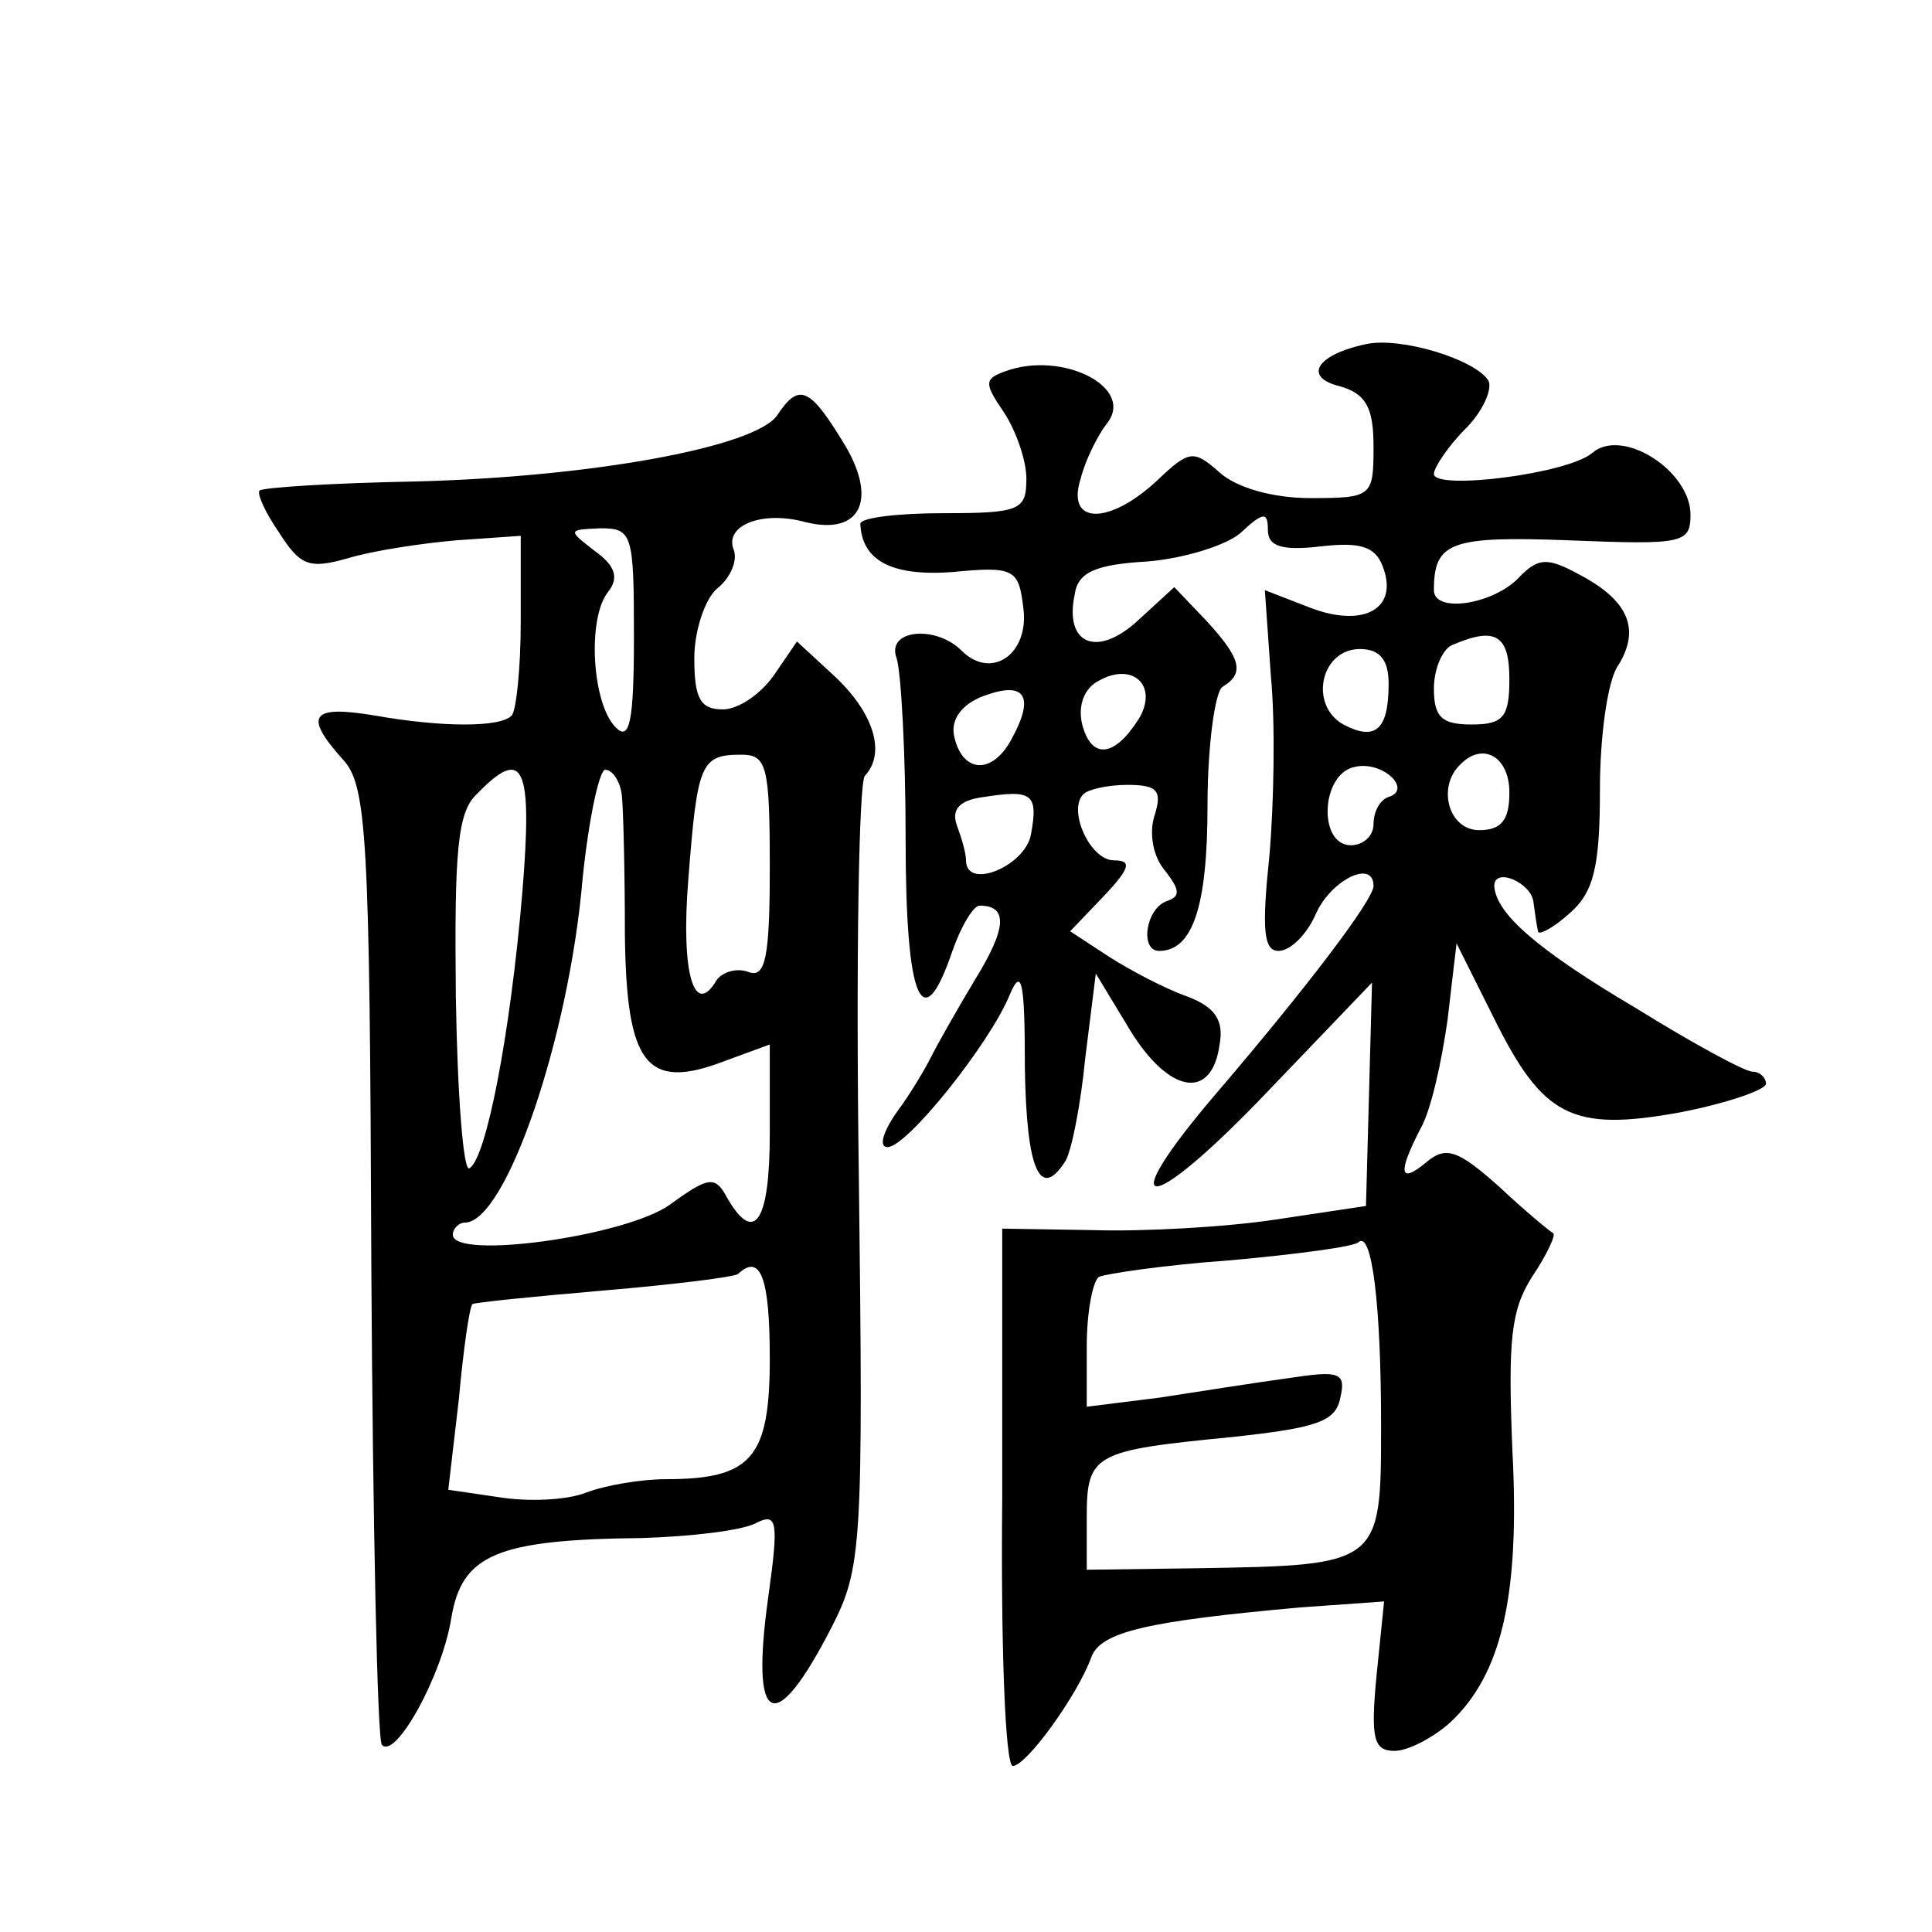
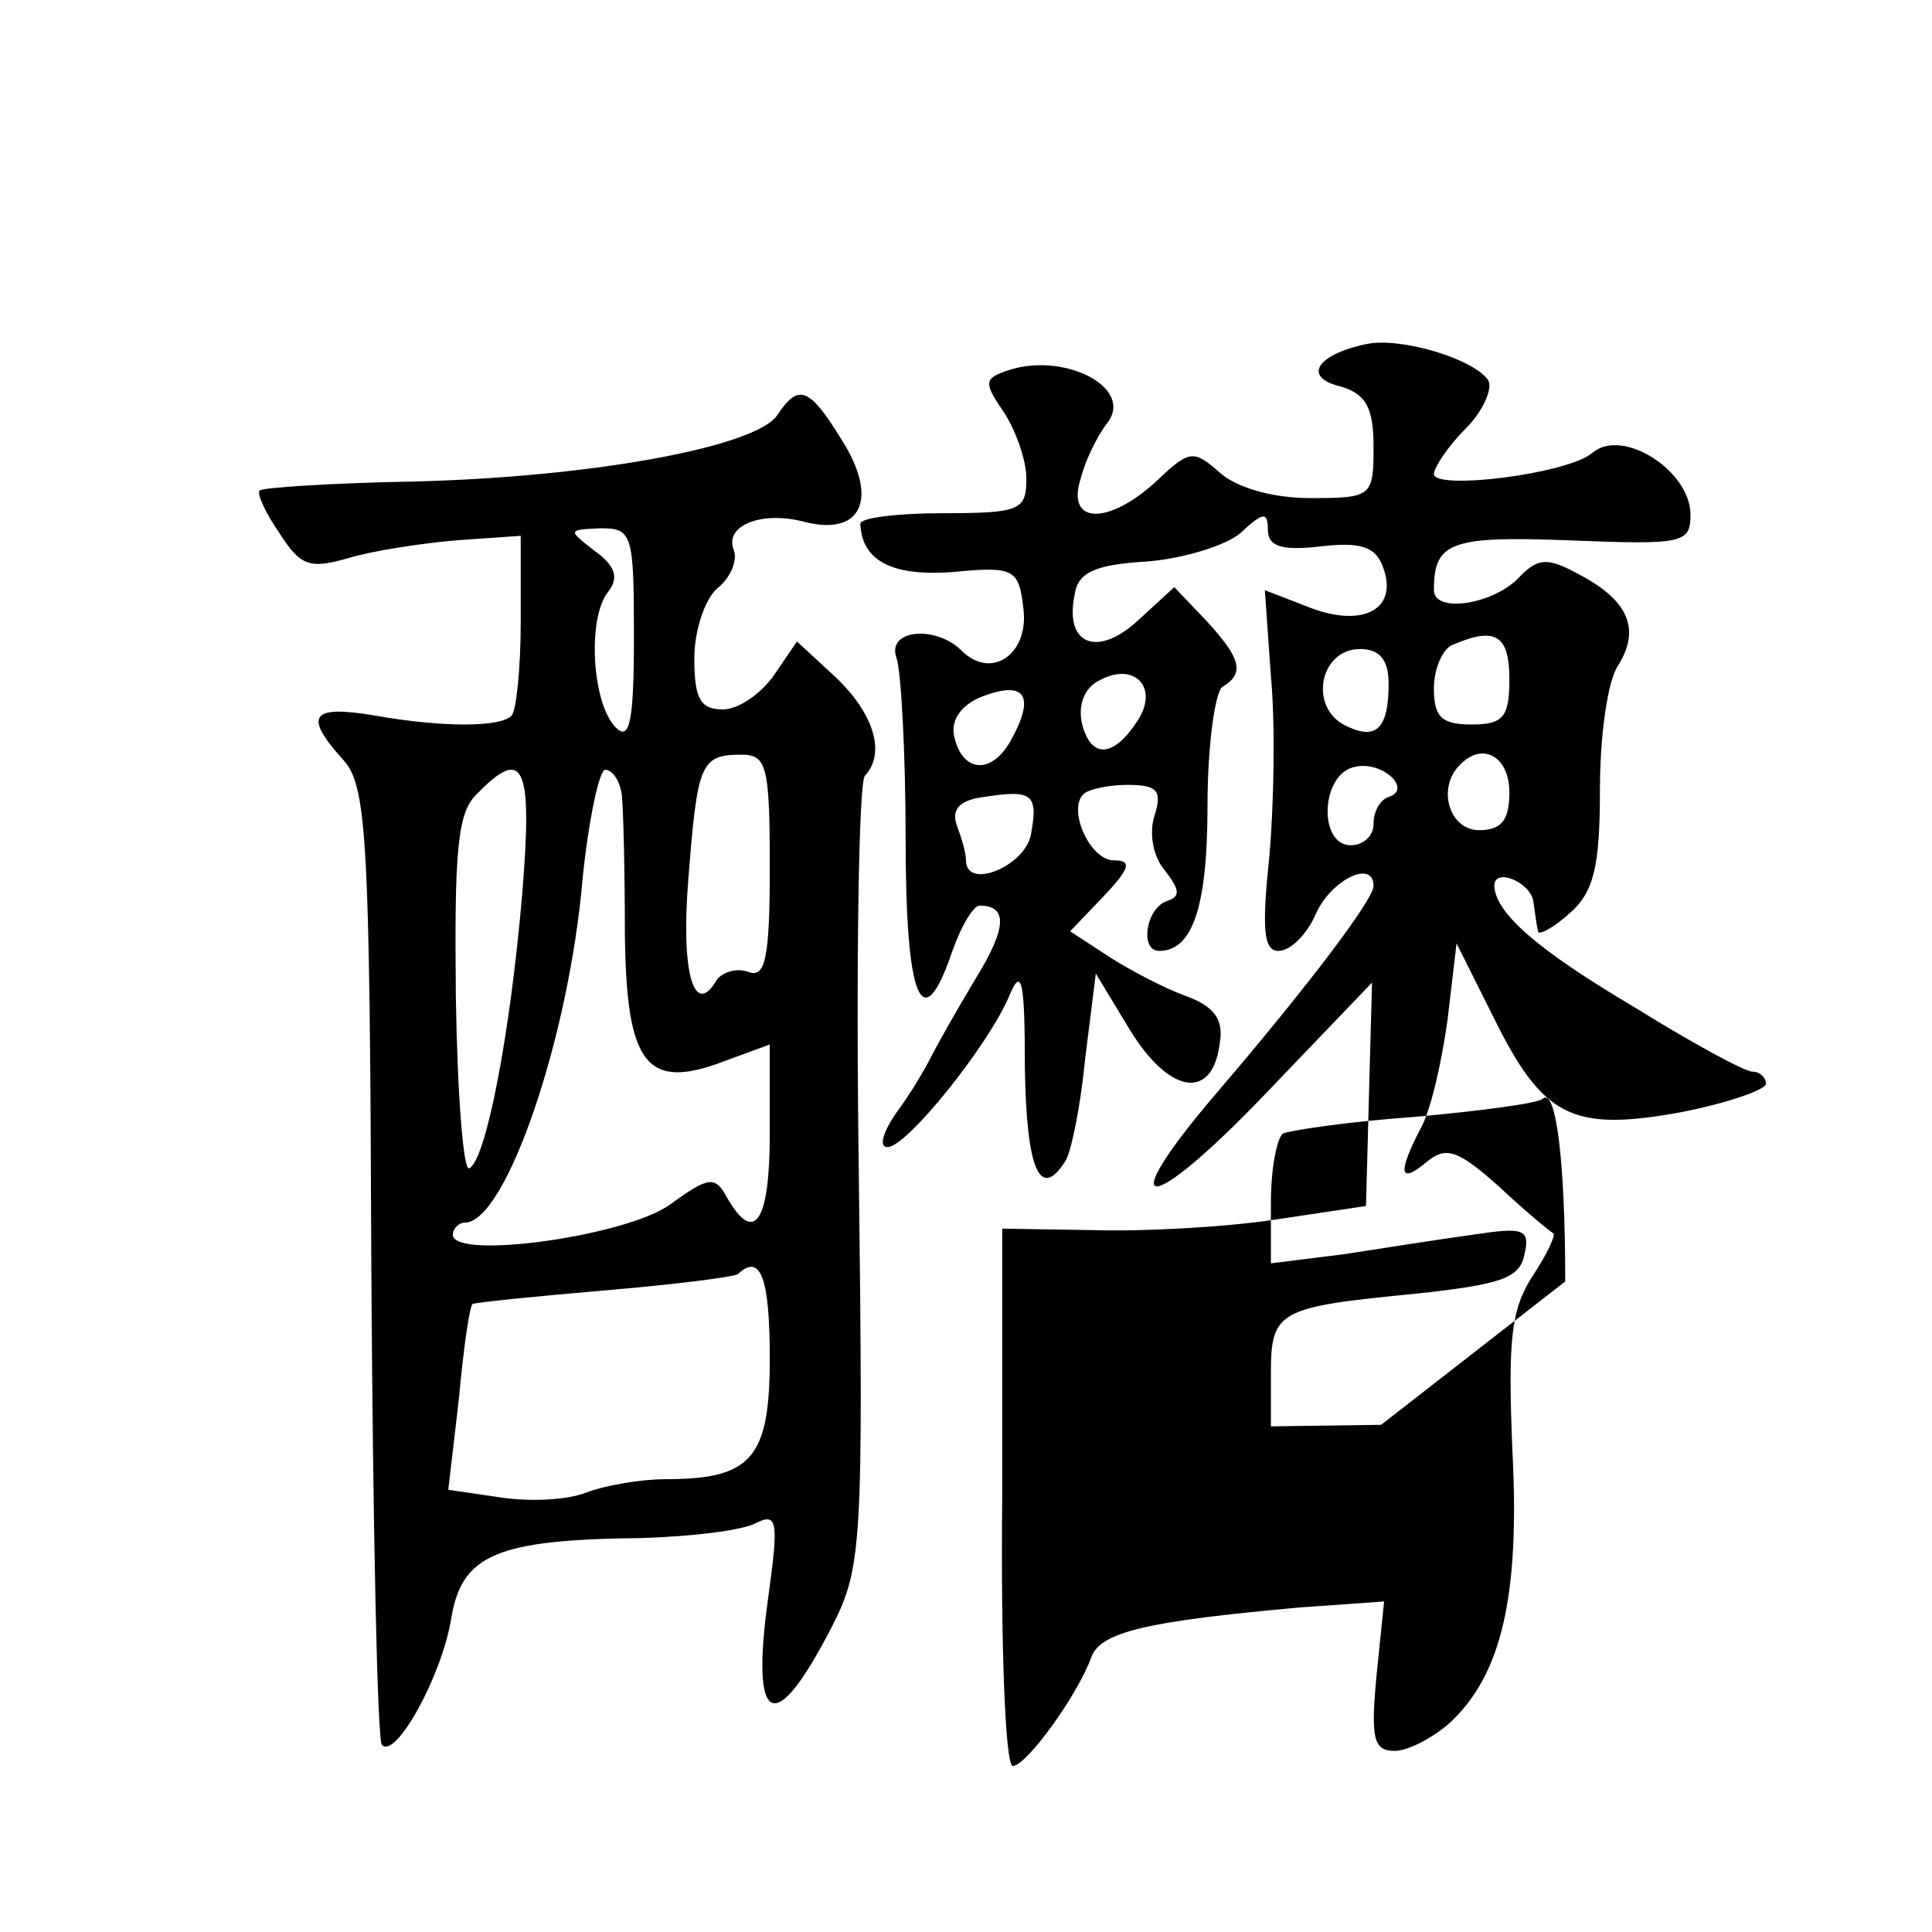
<svg xmlns="http://www.w3.org/2000/svg" version="1.0" width="128pt" height="128pt" viewBox="0 0 128 128" preserveAspectRatio="xMidYMid meet">
  <g transform="translate(0,128) scale(0.1,-0.1)" fill="#0" stroke="none">
-     <path d="M905 1052 c-33 -7 -42 -22 -17 -28 17 -5 22 -14 22 -40 0 -33 -1 -34 -42 -34 -25 0 -49 7 -60 17 -17 15 -20 15 -41 -5 -32 -30 -61 -30 -51 1 3 12 11 28 17 36 20 24 -29 49 -67 35 -14 -5 -14 -8 -1 -27 8 -12 15 -32 15 -44 0 -21 -4 -23 -55 -23 -30 0 -55 -3 -55 -7 1 -24 20 -35 61 -32 41 4 44 2 47 -24 4 -30 -21 -48 -41 -28 -17 17 -50 14 -43 -5 3 -9 6 -63 6 -120 0 -107 11 -133 31 -74 6 17 14 30 18 30 19 0 18 -15 -3 -49 -12 -20 -25 -43 -29 -51 -4 -8 -14 -25 -23 -37 -9 -13 -12 -23 -6 -23 13 0 68 69 81 101 8 19 10 8 10 -48 1 -68 10 -89 27 -62 4 7 10 37 13 68 l7 56 23 -38 c26 -42 54 -46 59 -9 3 16 -3 25 -22 32 -14 5 -37 17 -51 26 l-26 17 22 23 c18 19 19 24 7 24 -16 0 -31 34 -20 44 3 3 16 6 29 6 20 0 23 -4 18 -20 -4 -12 -1 -28 7 -37 10 -13 10 -17 1 -20 -14 -5 -18 -33 -5 -33 22 0 32 29 32 96 0 40 5 76 10 79 15 9 12 19 -11 44 l-21 22 -24 -22 c-27 -25 -49 -16 -42 17 2 15 14 20 48 22 25 2 53 11 62 19 15 14 18 14 18 2 0 -11 9 -14 35 -11 26 3 36 0 41 -13 11 -28 -12 -41 -47 -28 l-31 12 4 -57 c3 -31 2 -85 -1 -119 -5 -48 -4 -63 6 -63 8 0 19 11 25 25 10 22 38 36 38 18 0 -9 -44 -67 -103 -136 -72 -84 -47 -84 33 0 l69 72 -2 -74 -2 -74 -60 -9 c-33 -5 -87 -8 -120 -7 l-61 1 0 -178 c-1 -98 2 -178 7 -178 9 0 43 47 52 72 6 17 38 24 138 33 l56 4 -5 -49 c-4 -42 -2 -50 12 -50 9 0 26 9 37 19 34 32 46 84 41 180 -3 73 -1 93 13 115 10 15 16 28 14 29 -2 1 -19 15 -36 31 -27 24 -35 27 -48 16 -18 -15 -19 -7 -4 22 7 12 14 44 18 72 l6 51 24 -48 c33 -67 52 -77 124 -64 31 6 57 15 57 19 0 4 -4 8 -9 8 -5 0 -40 19 -77 42 -66 39 -93 63 -94 81 0 13 25 2 26 -11 1 -7 2 -15 3 -19 0 -3 10 2 21 12 16 14 20 31 20 82 0 35 5 72 12 82 15 24 7 43 -25 60 -22 12 -28 12 -42 -3 -18 -17 -55 -22 -55 -7 0 32 11 36 90 33 75 -3 80 -2 80 17 0 29 -45 58 -65 41 -16 -14 -105 -25 -105 -14 0 4 9 18 21 30 12 12 18 27 15 32 -9 14 -58 29 -81 24z m95 -222 c0 -25 -4 -30 -25 -30 -20 0 -25 5 -25 24 0 13 6 27 13 29 28 12 37 6 37 -23z m-80 -3 c0 -31 -9 -38 -30 -27 -23 13 -15 50 11 50 13 0 19 -7 19 -23z m-166 -24 c-16 -25 -31 -26 -37 -3 -3 12 1 24 11 29 23 13 40 -4 26 -26z m-84 -13 c-13 -24 -33 -22 -38 3 -2 11 6 21 20 26 27 10 34 0 18 -29z m250 -38 c-6 -2 -10 -10 -10 -18 0 -8 -7 -14 -15 -14 -22 0 -20 48 3 52 18 4 38 -15 22 -20z m80 3 c0 -18 -5 -25 -20 -25 -20 0 -28 28 -13 43 15 16 33 6 33 -18z m-317 -28 c-4 -21 -43 -37 -43 -17 0 5 -3 15 -6 23 -4 11 2 17 18 19 32 5 36 2 31 -25z m232 -391 c0 -93 0 -93 -122 -95 l-73 -1 0 35 c0 42 5 44 97 53 55 6 68 10 71 26 4 17 -1 18 -34 13 -22 -3 -60 -9 -86 -13 l-48 -6 0 40 c0 23 4 43 8 46 4 2 44 8 87 11 44 4 82 9 85 12 9 8 15 -42 15 -121z M515 1005 c-14 -21 -122 -41 -240 -44 -55 -1 -101 -4 -103 -6 -2 -2 4 -15 13 -28 14 -22 20 -24 45 -17 16 5 49 10 72 12 l43 3 0 -57 c0 -31 -3 -59 -6 -62 -7 -8 -46 -8 -91 0 -42 7 -47 0 -21 -29 16 -17 18 -49 19 -334 1 -173 4 -316 7 -319 9 -10 40 46 46 84 7 42 30 52 126 53 33 1 67 5 76 10 14 7 15 1 8 -49 -12 -86 4 -94 42 -20 20 39 21 54 18 299 -2 142 0 261 4 265 14 15 6 41 -19 65 l-26 24 -15 -22 c-9 -13 -24 -23 -34 -23 -15 0 -19 7 -19 34 0 18 7 39 15 46 9 7 14 19 11 26 -6 16 19 26 48 18 37 -9 48 16 24 54 -22 36 -29 38 -43 17z m-95 -147 c0 -57 -3 -69 -12 -60 -16 16 -19 73 -5 90 7 9 5 17 -9 27 -18 14 -18 14 4 15 21 0 22 -4 22 -72z m90 -153 c0 -60 -3 -73 -14 -69 -8 3 -17 0 -21 -5 -15 -26 -24 4 -19 66 6 77 8 83 35 83 17 0 19 -7 19 -75z m-164 -17 c-8 -94 -24 -176 -35 -182 -4 -3 -8 49 -9 114 -1 96 1 122 14 134 31 32 37 19 30 -66z m66 65 c1 -10 2 -51 2 -92 1 -86 14 -104 66 -84 l30 11 0 -59 c0 -58 -10 -74 -28 -43 -8 15 -12 15 -38 -4 -29 -21 -144 -37 -144 -20 0 4 4 8 8 8 27 0 69 122 78 228 4 39 11 72 15 72 5 0 10 -8 11 -17z m98 -373 c0 -66 -12 -80 -69 -80 -16 0 -40 -4 -53 -9 -13 -5 -38 -6 -57 -3 l-34 5 7 60 c3 33 7 61 9 63 1 1 40 5 87 9 47 4 87 9 89 11 15 14 21 -3 21 -56z" />
+     <path d="M905 1052 c-33 -7 -42 -22 -17 -28 17 -5 22 -14 22 -40 0 -33 -1 -34 -42 -34 -25 0 -49 7 -60 17 -17 15 -20 15 -41 -5 -32 -30 -61 -30 -51 1 3 12 11 28 17 36 20 24 -29 49 -67 35 -14 -5 -14 -8 -1 -27 8 -12 15 -32 15 -44 0 -21 -4 -23 -55 -23 -30 0 -55 -3 -55 -7 1 -24 20 -35 61 -32 41 4 44 2 47 -24 4 -30 -21 -48 -41 -28 -17 17 -50 14 -43 -5 3 -9 6 -63 6 -120 0 -107 11 -133 31 -74 6 17 14 30 18 30 19 0 18 -15 -3 -49 -12 -20 -25 -43 -29 -51 -4 -8 -14 -25 -23 -37 -9 -13 -12 -23 -6 -23 13 0 68 69 81 101 8 19 10 8 10 -48 1 -68 10 -89 27 -62 4 7 10 37 13 68 l7 56 23 -38 c26 -42 54 -46 59 -9 3 16 -3 25 -22 32 -14 5 -37 17 -51 26 l-26 17 22 23 c18 19 19 24 7 24 -16 0 -31 34 -20 44 3 3 16 6 29 6 20 0 23 -4 18 -20 -4 -12 -1 -28 7 -37 10 -13 10 -17 1 -20 -14 -5 -18 -33 -5 -33 22 0 32 29 32 96 0 40 5 76 10 79 15 9 12 19 -11 44 l-21 22 -24 -22 c-27 -25 -49 -16 -42 17 2 15 14 20 48 22 25 2 53 11 62 19 15 14 18 14 18 2 0 -11 9 -14 35 -11 26 3 36 0 41 -13 11 -28 -12 -41 -47 -28 l-31 12 4 -57 c3 -31 2 -85 -1 -119 -5 -48 -4 -63 6 -63 8 0 19 11 25 25 10 22 38 36 38 18 0 -9 -44 -67 -103 -136 -72 -84 -47 -84 33 0 l69 72 -2 -74 -2 -74 -60 -9 c-33 -5 -87 -8 -120 -7 l-61 1 0 -178 c-1 -98 2 -178 7 -178 9 0 43 47 52 72 6 17 38 24 138 33 l56 4 -5 -49 c-4 -42 -2 -50 12 -50 9 0 26 9 37 19 34 32 46 84 41 180 -3 73 -1 93 13 115 10 15 16 28 14 29 -2 1 -19 15 -36 31 -27 24 -35 27 -48 16 -18 -15 -19 -7 -4 22 7 12 14 44 18 72 l6 51 24 -48 c33 -67 52 -77 124 -64 31 6 57 15 57 19 0 4 -4 8 -9 8 -5 0 -40 19 -77 42 -66 39 -93 63 -94 81 0 13 25 2 26 -11 1 -7 2 -15 3 -19 0 -3 10 2 21 12 16 14 20 31 20 82 0 35 5 72 12 82 15 24 7 43 -25 60 -22 12 -28 12 -42 -3 -18 -17 -55 -22 -55 -7 0 32 11 36 90 33 75 -3 80 -2 80 17 0 29 -45 58 -65 41 -16 -14 -105 -25 -105 -14 0 4 9 18 21 30 12 12 18 27 15 32 -9 14 -58 29 -81 24z m95 -222 c0 -25 -4 -30 -25 -30 -20 0 -25 5 -25 24 0 13 6 27 13 29 28 12 37 6 37 -23z m-80 -3 c0 -31 -9 -38 -30 -27 -23 13 -15 50 11 50 13 0 19 -7 19 -23z m-166 -24 c-16 -25 -31 -26 -37 -3 -3 12 1 24 11 29 23 13 40 -4 26 -26z m-84 -13 c-13 -24 -33 -22 -38 3 -2 11 6 21 20 26 27 10 34 0 18 -29z m250 -38 c-6 -2 -10 -10 -10 -18 0 -8 -7 -14 -15 -14 -22 0 -20 48 3 52 18 4 38 -15 22 -20z m80 3 c0 -18 -5 -25 -20 -25 -20 0 -28 28 -13 43 15 16 33 6 33 -18z m-317 -28 c-4 -21 -43 -37 -43 -17 0 5 -3 15 -6 23 -4 11 2 17 18 19 32 5 36 2 31 -25z m232 -391 l-73 -1 0 35 c0 42 5 44 97 53 55 6 68 10 71 26 4 17 -1 18 -34 13 -22 -3 -60 -9 -86 -13 l-48 -6 0 40 c0 23 4 43 8 46 4 2 44 8 87 11 44 4 82 9 85 12 9 8 15 -42 15 -121z M515 1005 c-14 -21 -122 -41 -240 -44 -55 -1 -101 -4 -103 -6 -2 -2 4 -15 13 -28 14 -22 20 -24 45 -17 16 5 49 10 72 12 l43 3 0 -57 c0 -31 -3 -59 -6 -62 -7 -8 -46 -8 -91 0 -42 7 -47 0 -21 -29 16 -17 18 -49 19 -334 1 -173 4 -316 7 -319 9 -10 40 46 46 84 7 42 30 52 126 53 33 1 67 5 76 10 14 7 15 1 8 -49 -12 -86 4 -94 42 -20 20 39 21 54 18 299 -2 142 0 261 4 265 14 15 6 41 -19 65 l-26 24 -15 -22 c-9 -13 -24 -23 -34 -23 -15 0 -19 7 -19 34 0 18 7 39 15 46 9 7 14 19 11 26 -6 16 19 26 48 18 37 -9 48 16 24 54 -22 36 -29 38 -43 17z m-95 -147 c0 -57 -3 -69 -12 -60 -16 16 -19 73 -5 90 7 9 5 17 -9 27 -18 14 -18 14 4 15 21 0 22 -4 22 -72z m90 -153 c0 -60 -3 -73 -14 -69 -8 3 -17 0 -21 -5 -15 -26 -24 4 -19 66 6 77 8 83 35 83 17 0 19 -7 19 -75z m-164 -17 c-8 -94 -24 -176 -35 -182 -4 -3 -8 49 -9 114 -1 96 1 122 14 134 31 32 37 19 30 -66z m66 65 c1 -10 2 -51 2 -92 1 -86 14 -104 66 -84 l30 11 0 -59 c0 -58 -10 -74 -28 -43 -8 15 -12 15 -38 -4 -29 -21 -144 -37 -144 -20 0 4 4 8 8 8 27 0 69 122 78 228 4 39 11 72 15 72 5 0 10 -8 11 -17z m98 -373 c0 -66 -12 -80 -69 -80 -16 0 -40 -4 -53 -9 -13 -5 -38 -6 -57 -3 l-34 5 7 60 c3 33 7 61 9 63 1 1 40 5 87 9 47 4 87 9 89 11 15 14 21 -3 21 -56z" />
  </g>
</svg>